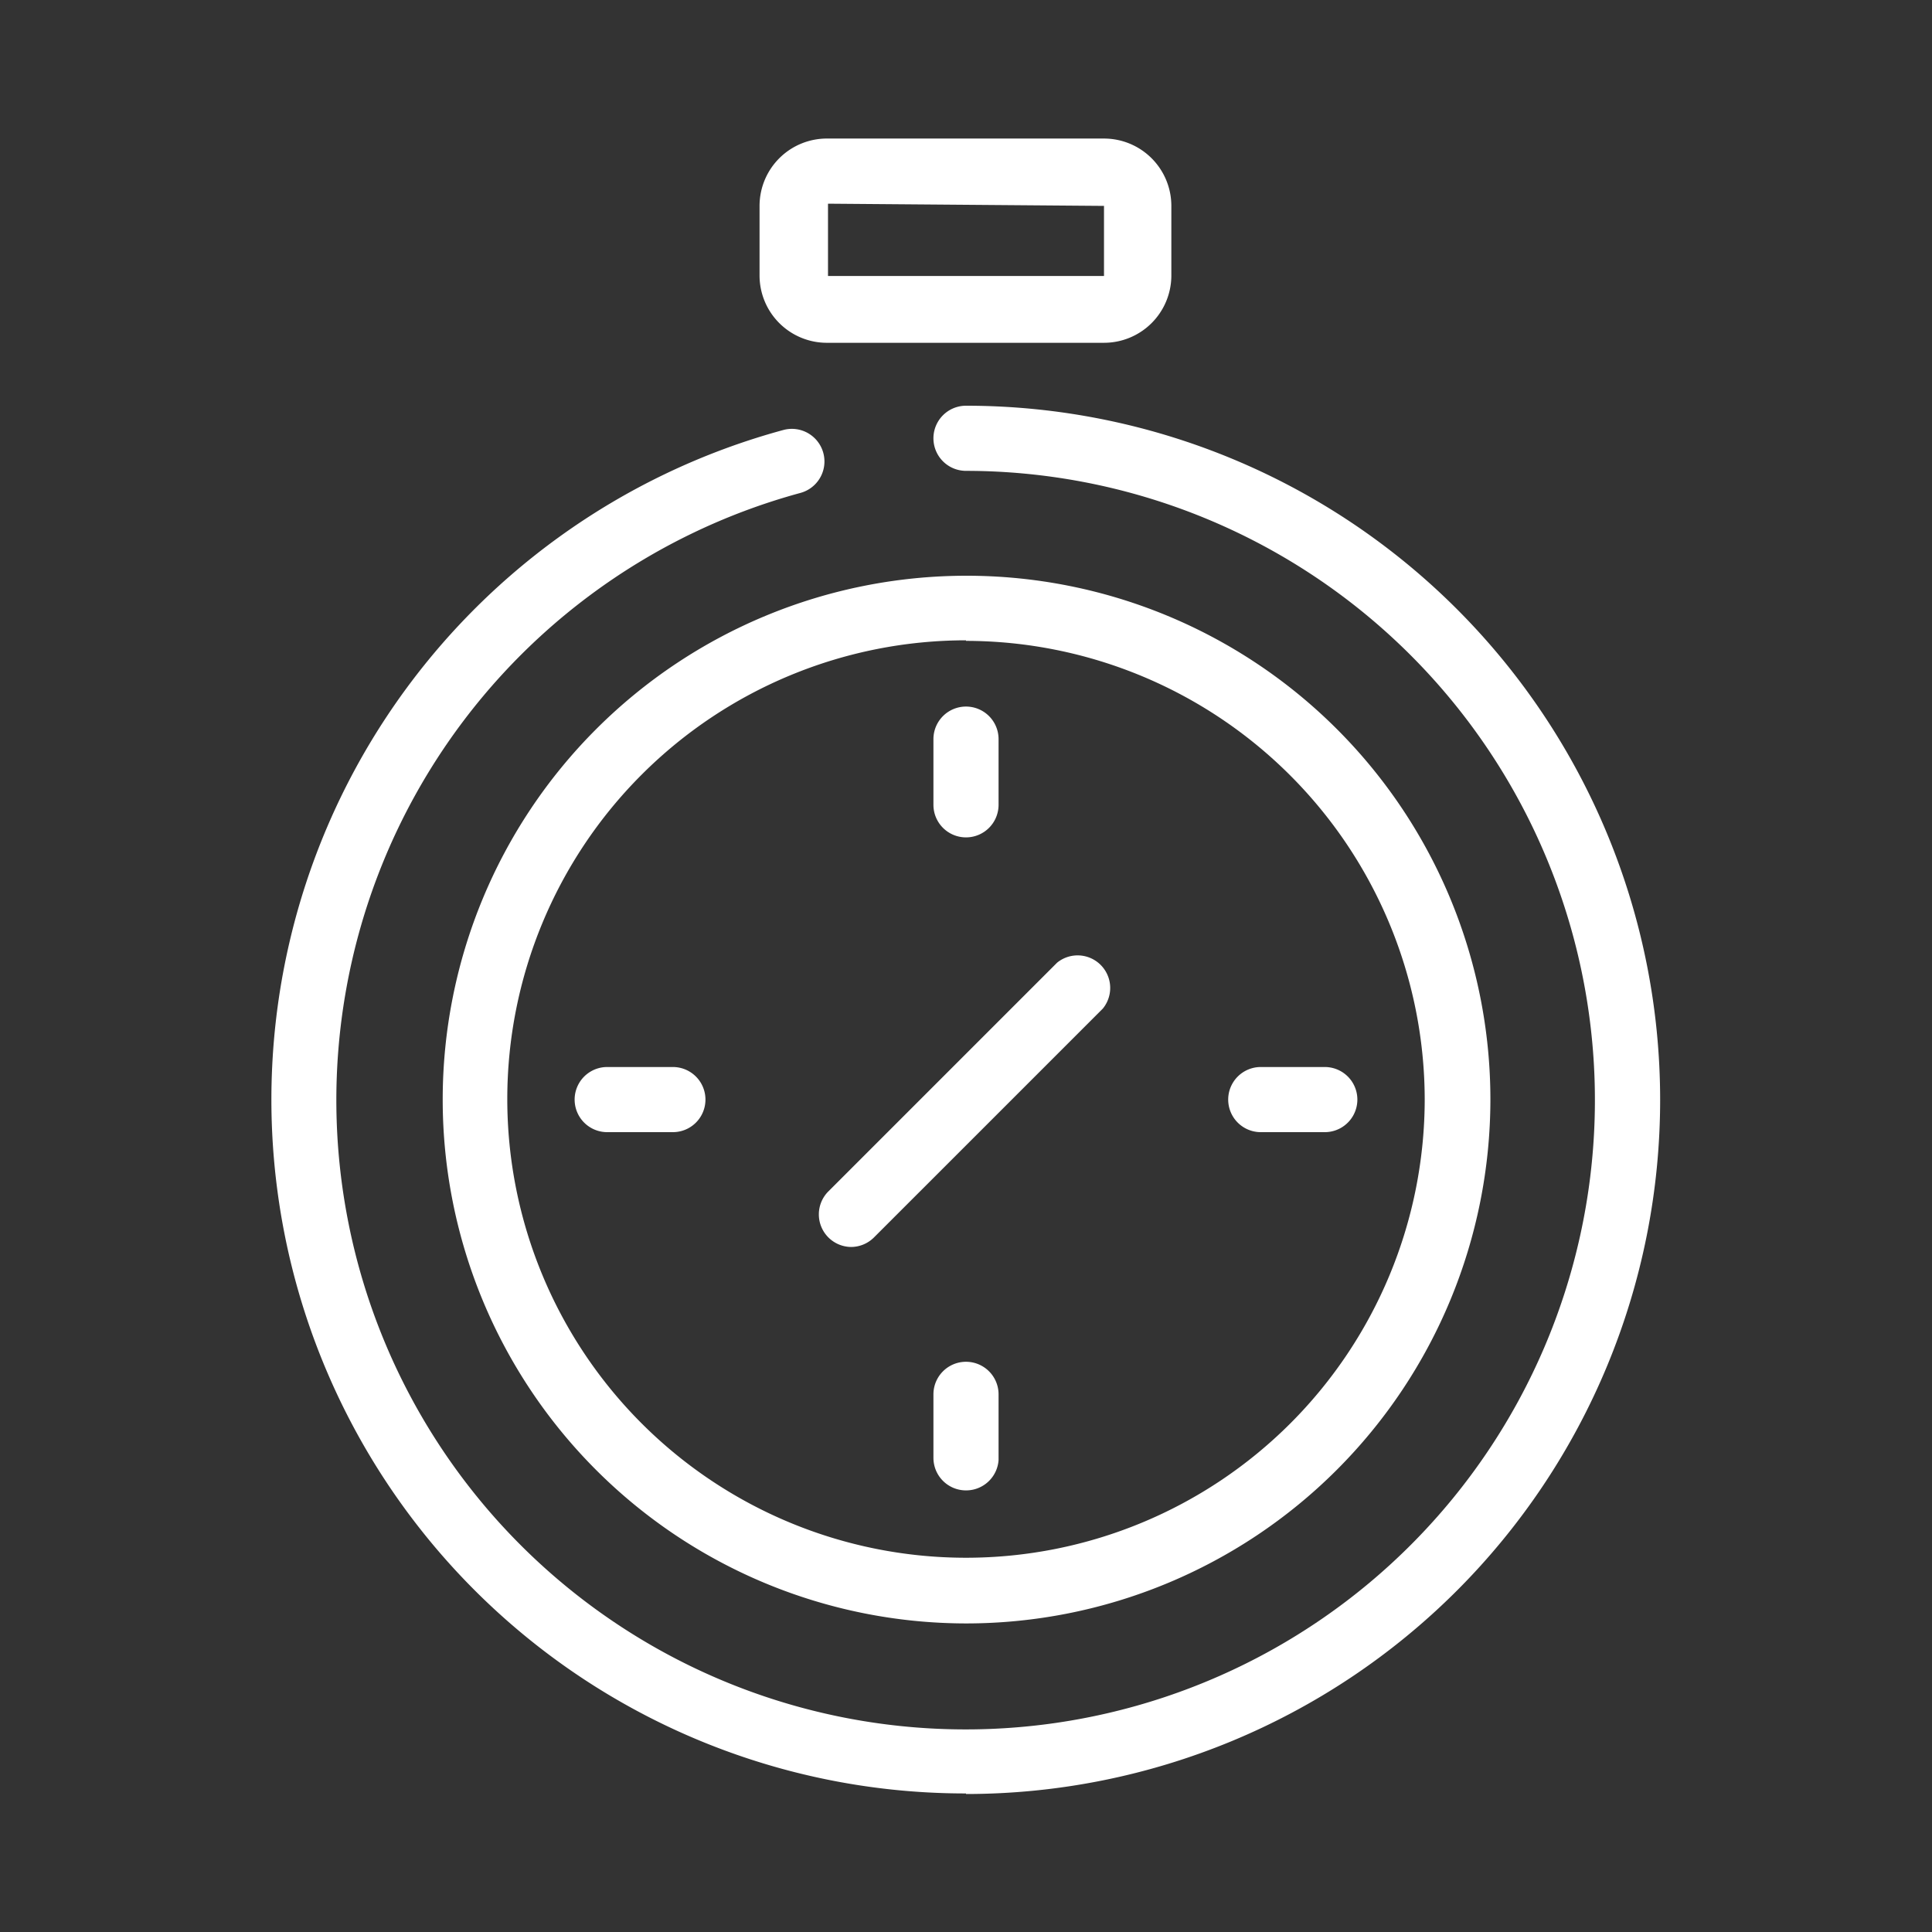
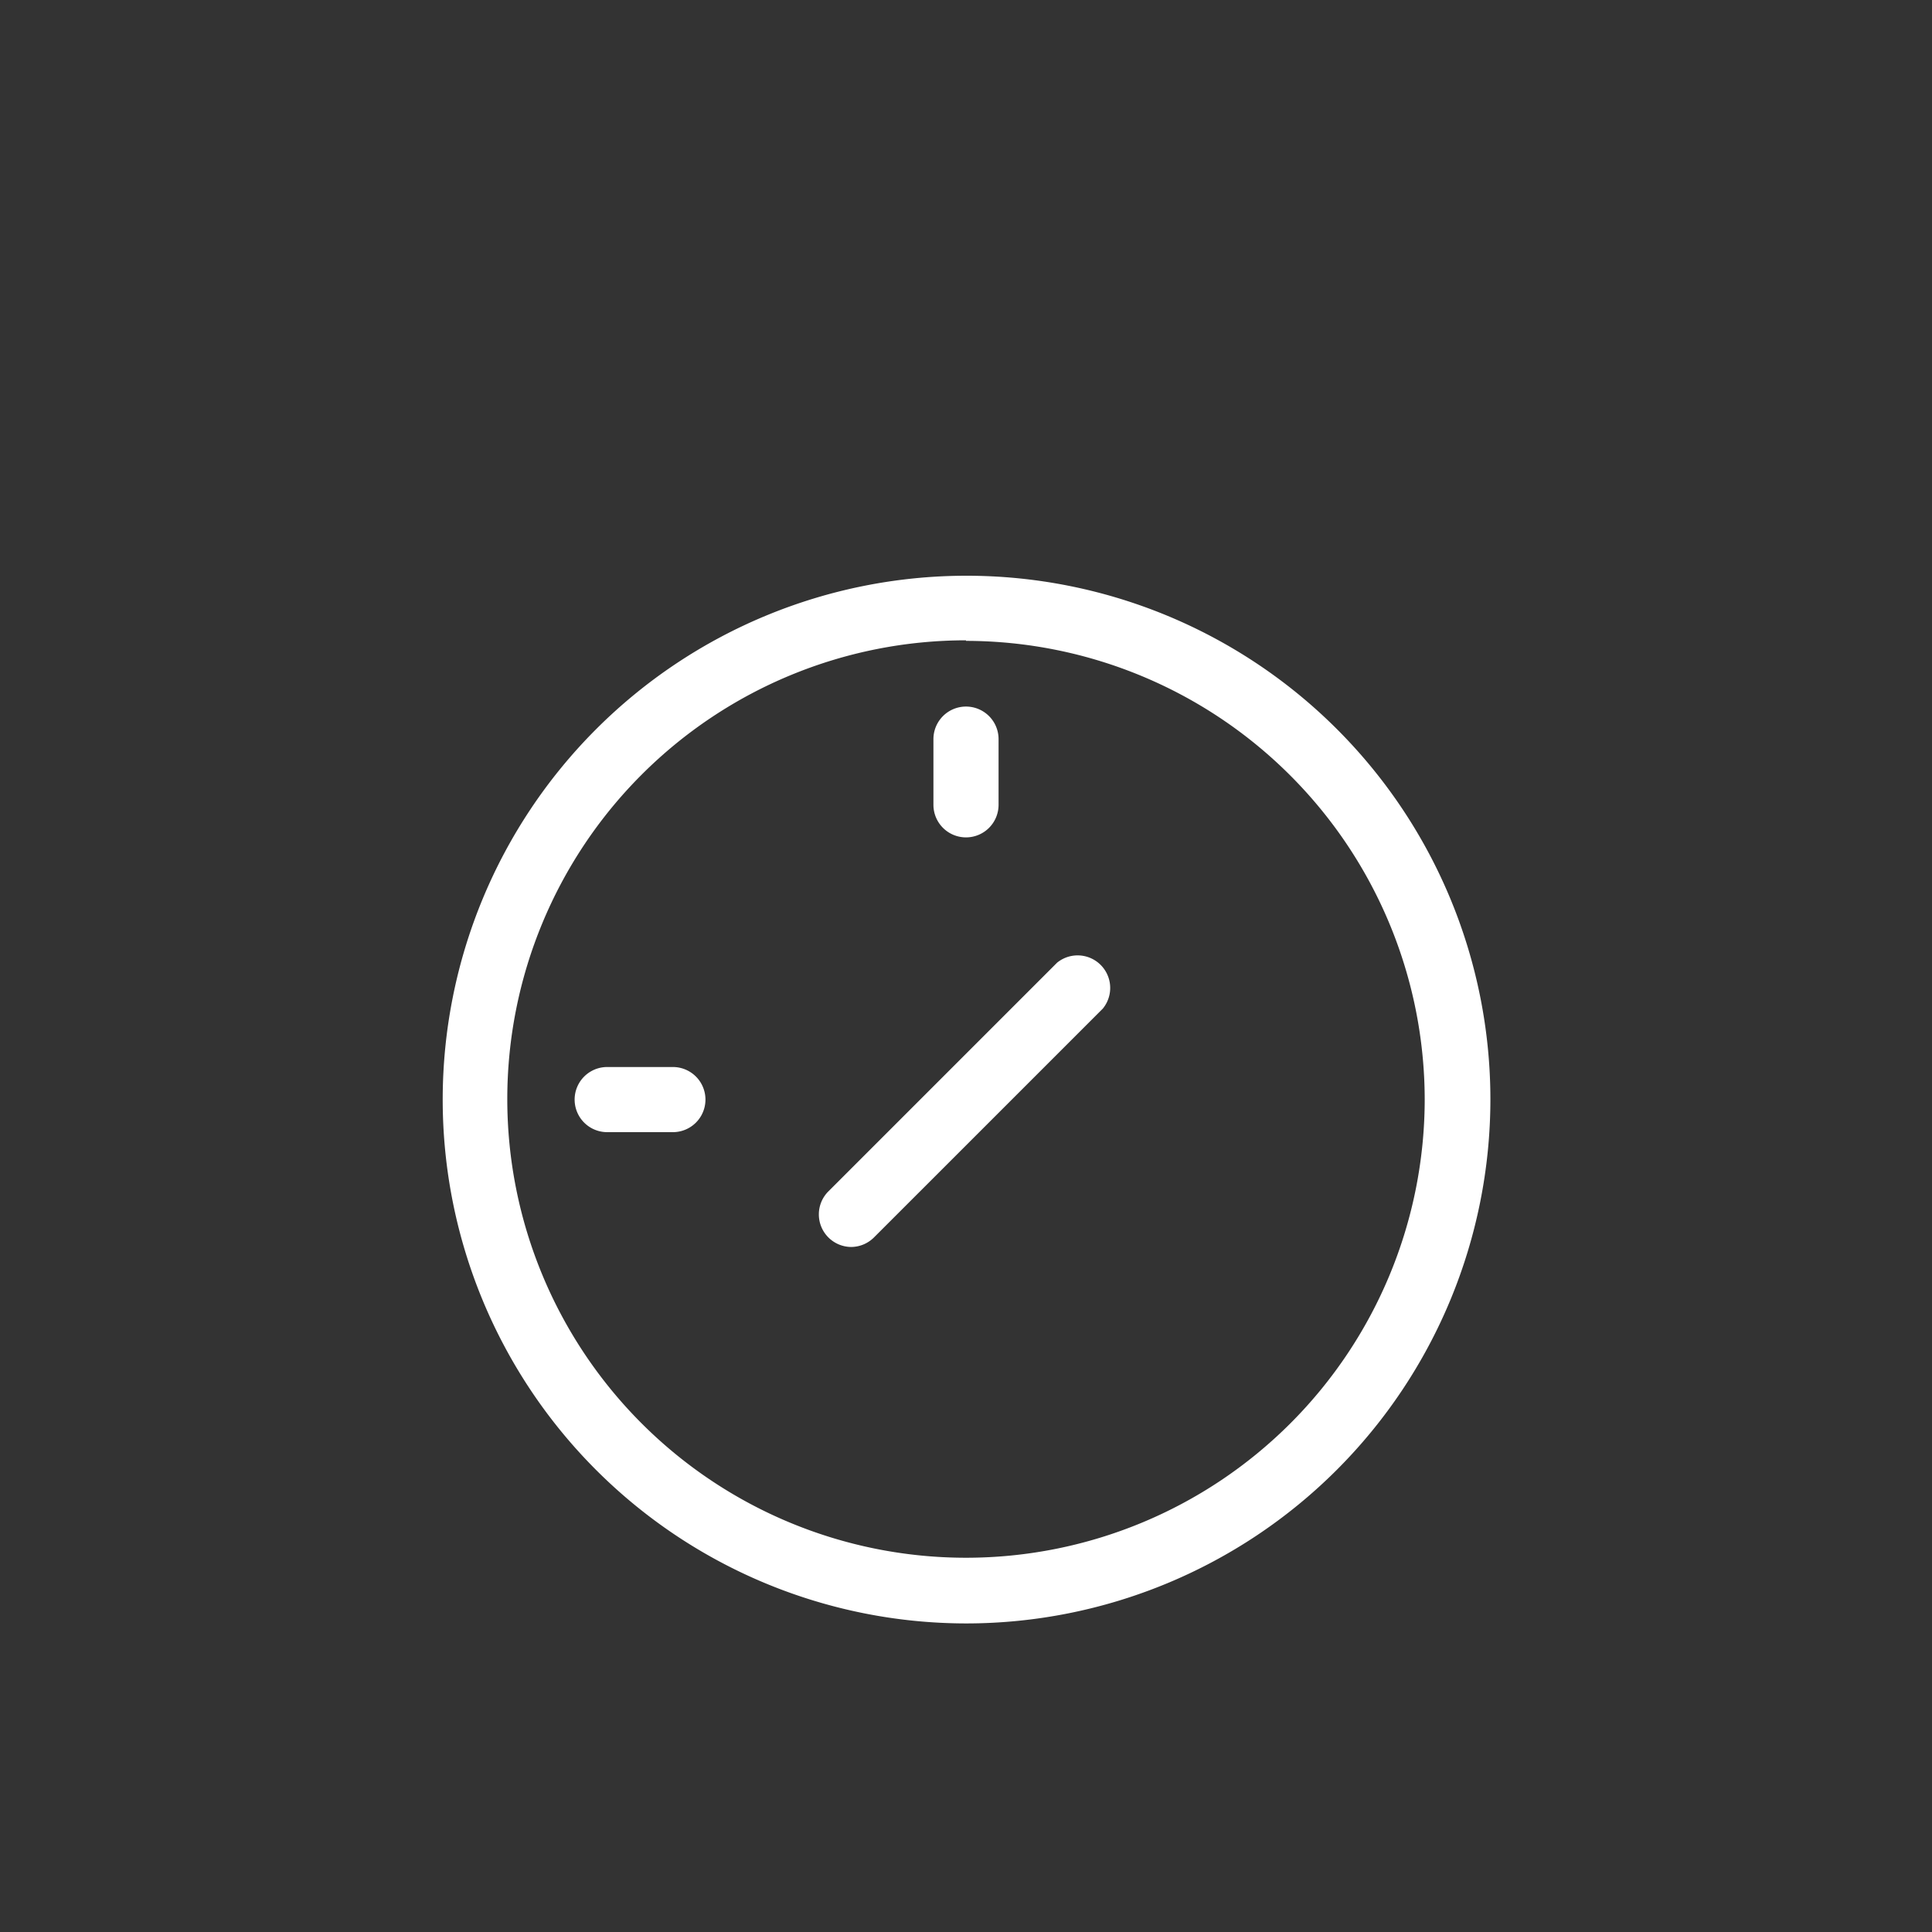
<svg xmlns="http://www.w3.org/2000/svg" id="Layer_1" data-name="Layer 1" viewBox="0 0 35 35">
  <rect x="0" y="0" width="35" height="35" fill="#333333" stroke="none" />
  <defs>
    <style>.cls-1{fill:#fff;}</style>
  </defs>
  <title>ww_contact_icons</title>
-   <path class="cls-1" d="M20,6.21H15A1.22,1.22,0,0,1,13.76,5V3.73A1.22,1.22,0,0,1,15,2.51h5a1.22,1.22,0,0,1,1.22,1.22V5A1.22,1.22,0,0,1,20,6.21ZM15,3.69a0,0,0,0,0,0,0V5a0,0,0,0,0,0,0h5a0,0,0,0,0,0,0V3.73a0,0,0,0,0,0,0Z" />
  <path class="cls-1" d="M15.42,22.59a.59.59,0,0,1-.42-1l4.15-4.15a.59.59,0,0,1,.83.83l-4.15,4.15A.59.59,0,0,1,15.42,22.59Z" />
  <path class="cls-1" d="M17.5,15.17a.59.59,0,0,1-.59-.59V13.39a.59.59,0,1,1,1.18,0v1.19A.59.59,0,0,1,17.5,15.17Z" />
-   <path class="cls-1" d="M17.5,27a.59.59,0,0,1-.59-.59V25.26a.59.59,0,1,1,1.18,0v1.19A.59.59,0,0,1,17.5,27Z" />
  <path class="cls-1" d="M12.16,20.51H11a.59.59,0,0,1,0-1.18h1.19a.59.59,0,1,1,0,1.18Z" />
-   <path class="cls-1" d="M24,20.51H22.84a.59.59,0,1,1,0-1.18H24a.59.59,0,1,1,0,1.18Z" />
-   <path class="cls-1" d="M17.5,32.49A12.57,12.57,0,0,1,14.19,7.79a.59.59,0,0,1,.31,1.14,11.4,11.4,0,1,0,3-.4.59.59,0,0,1,0-1.18,12.57,12.57,0,0,1,0,25.15Z" />
  <path class="cls-1" d="M17.5,29.41A9.49,9.49,0,1,1,27,19.92,9.5,9.5,0,0,1,17.5,29.41Zm0-17.81a8.31,8.31,0,1,0,8.31,8.31A8.32,8.32,0,0,0,17.5,11.61Z" />
</svg>